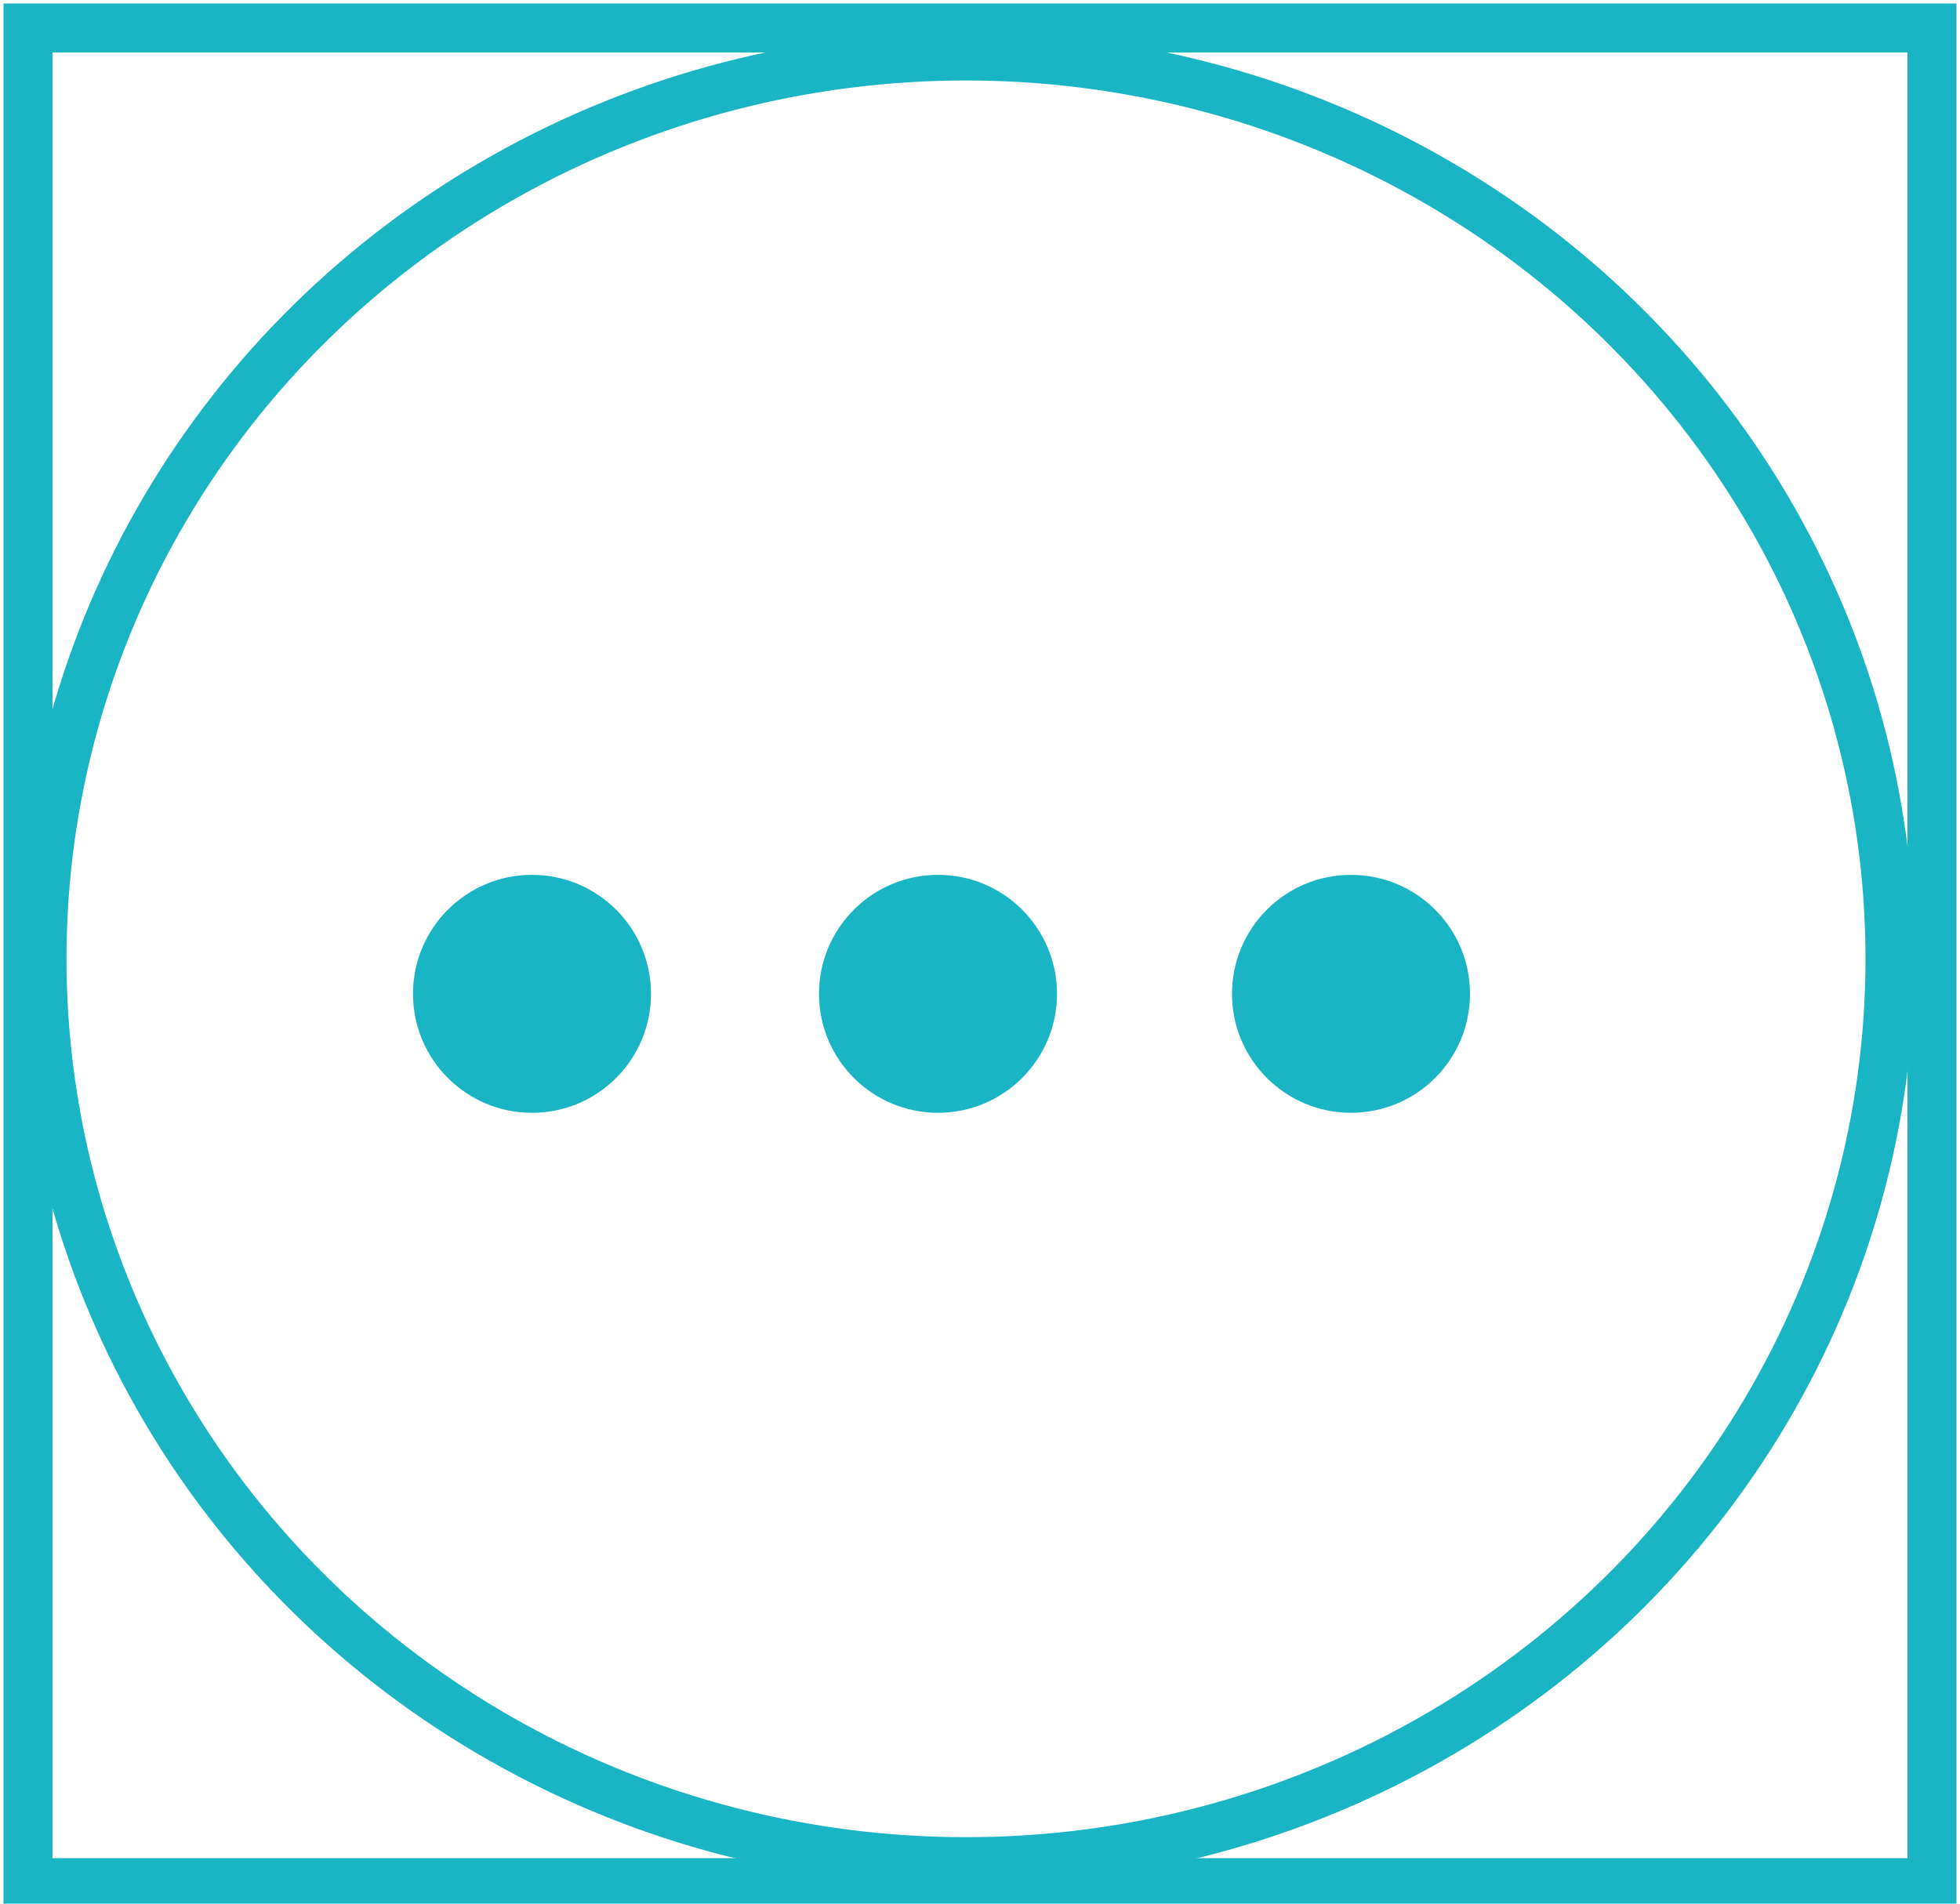
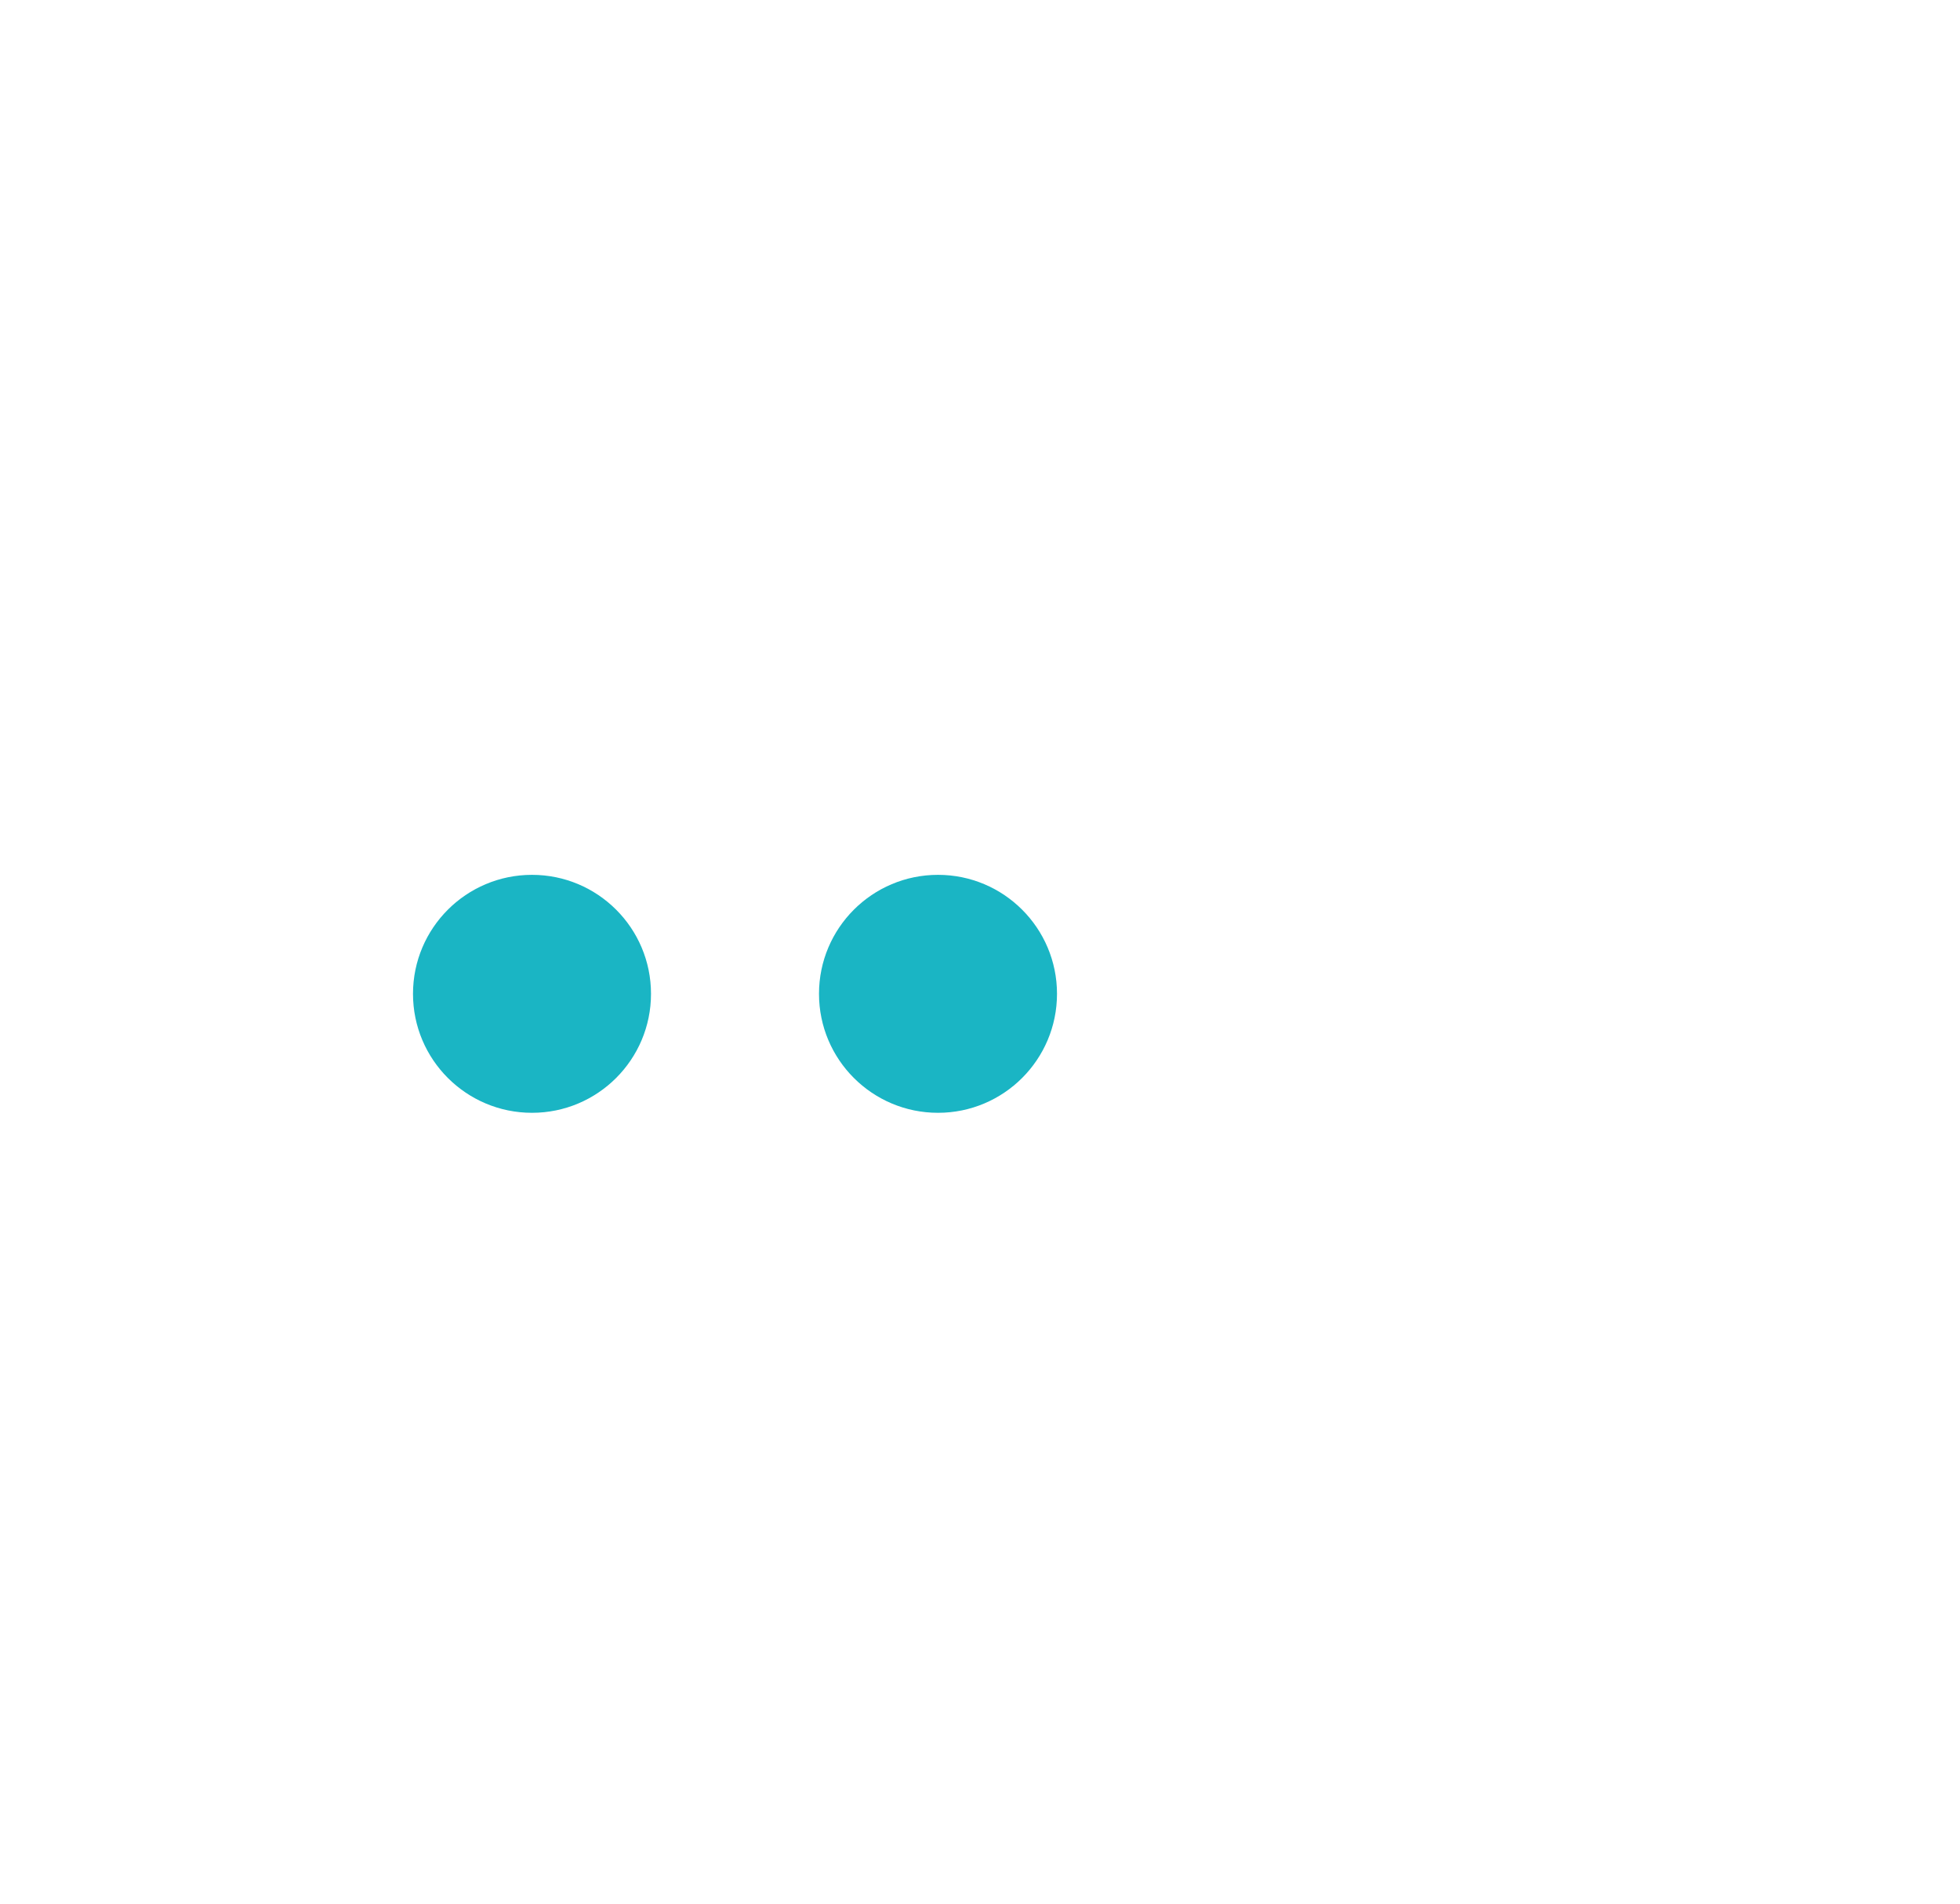
<svg xmlns="http://www.w3.org/2000/svg" data-name="Capa 1" viewBox="0 0 28 27.2">
  <g fill="#1ab5c4">
    <circle cx="13.4" cy="14.2" r="1.7" />
    <circle cx="7.6" cy="14.2" r="1.7" />
-     <circle cx="19.3" cy="14.2" r="1.7" />
  </g>
-   <path fill="none" stroke="#1ab5c4" stroke-miterlimit="10" stroke-width=".7" d="M.4.4h27.2v26.5H.4z" />
-   <ellipse cx="13.8" cy="13.7" rx="13.2" ry="12.9" fill="none" stroke="#1ab5c4" stroke-miterlimit="10" stroke-width=".7" />
</svg>